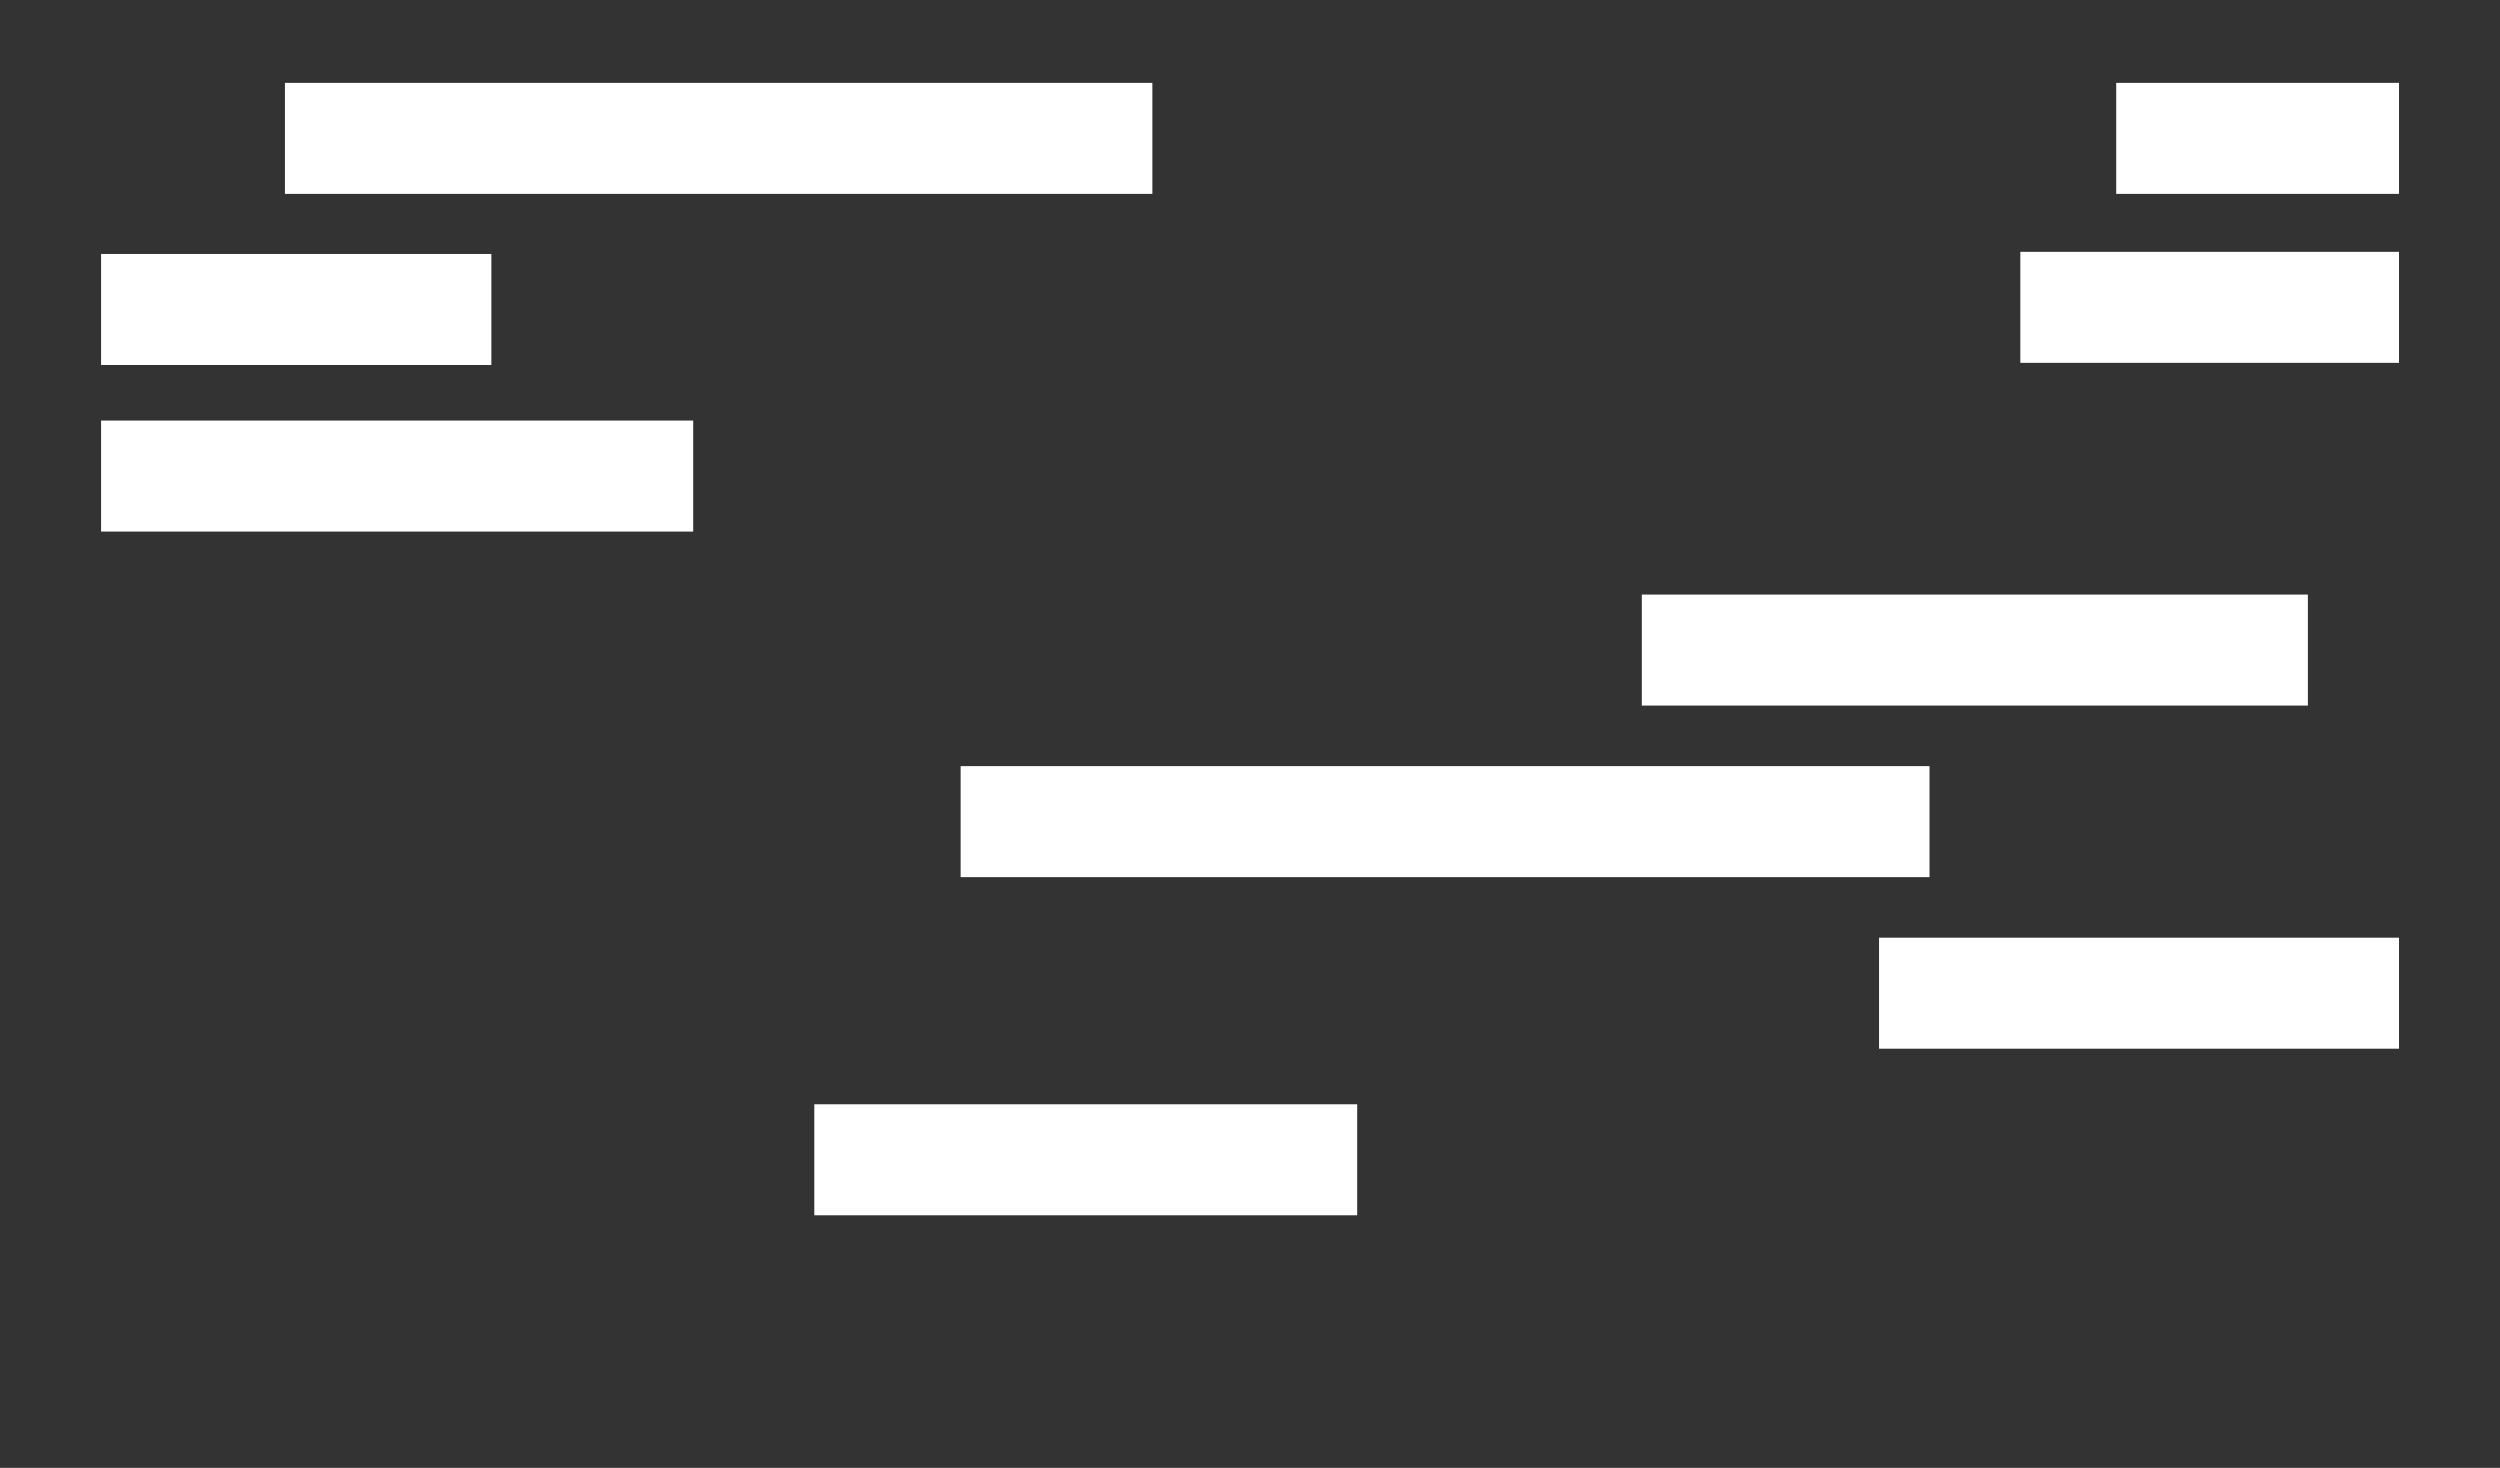
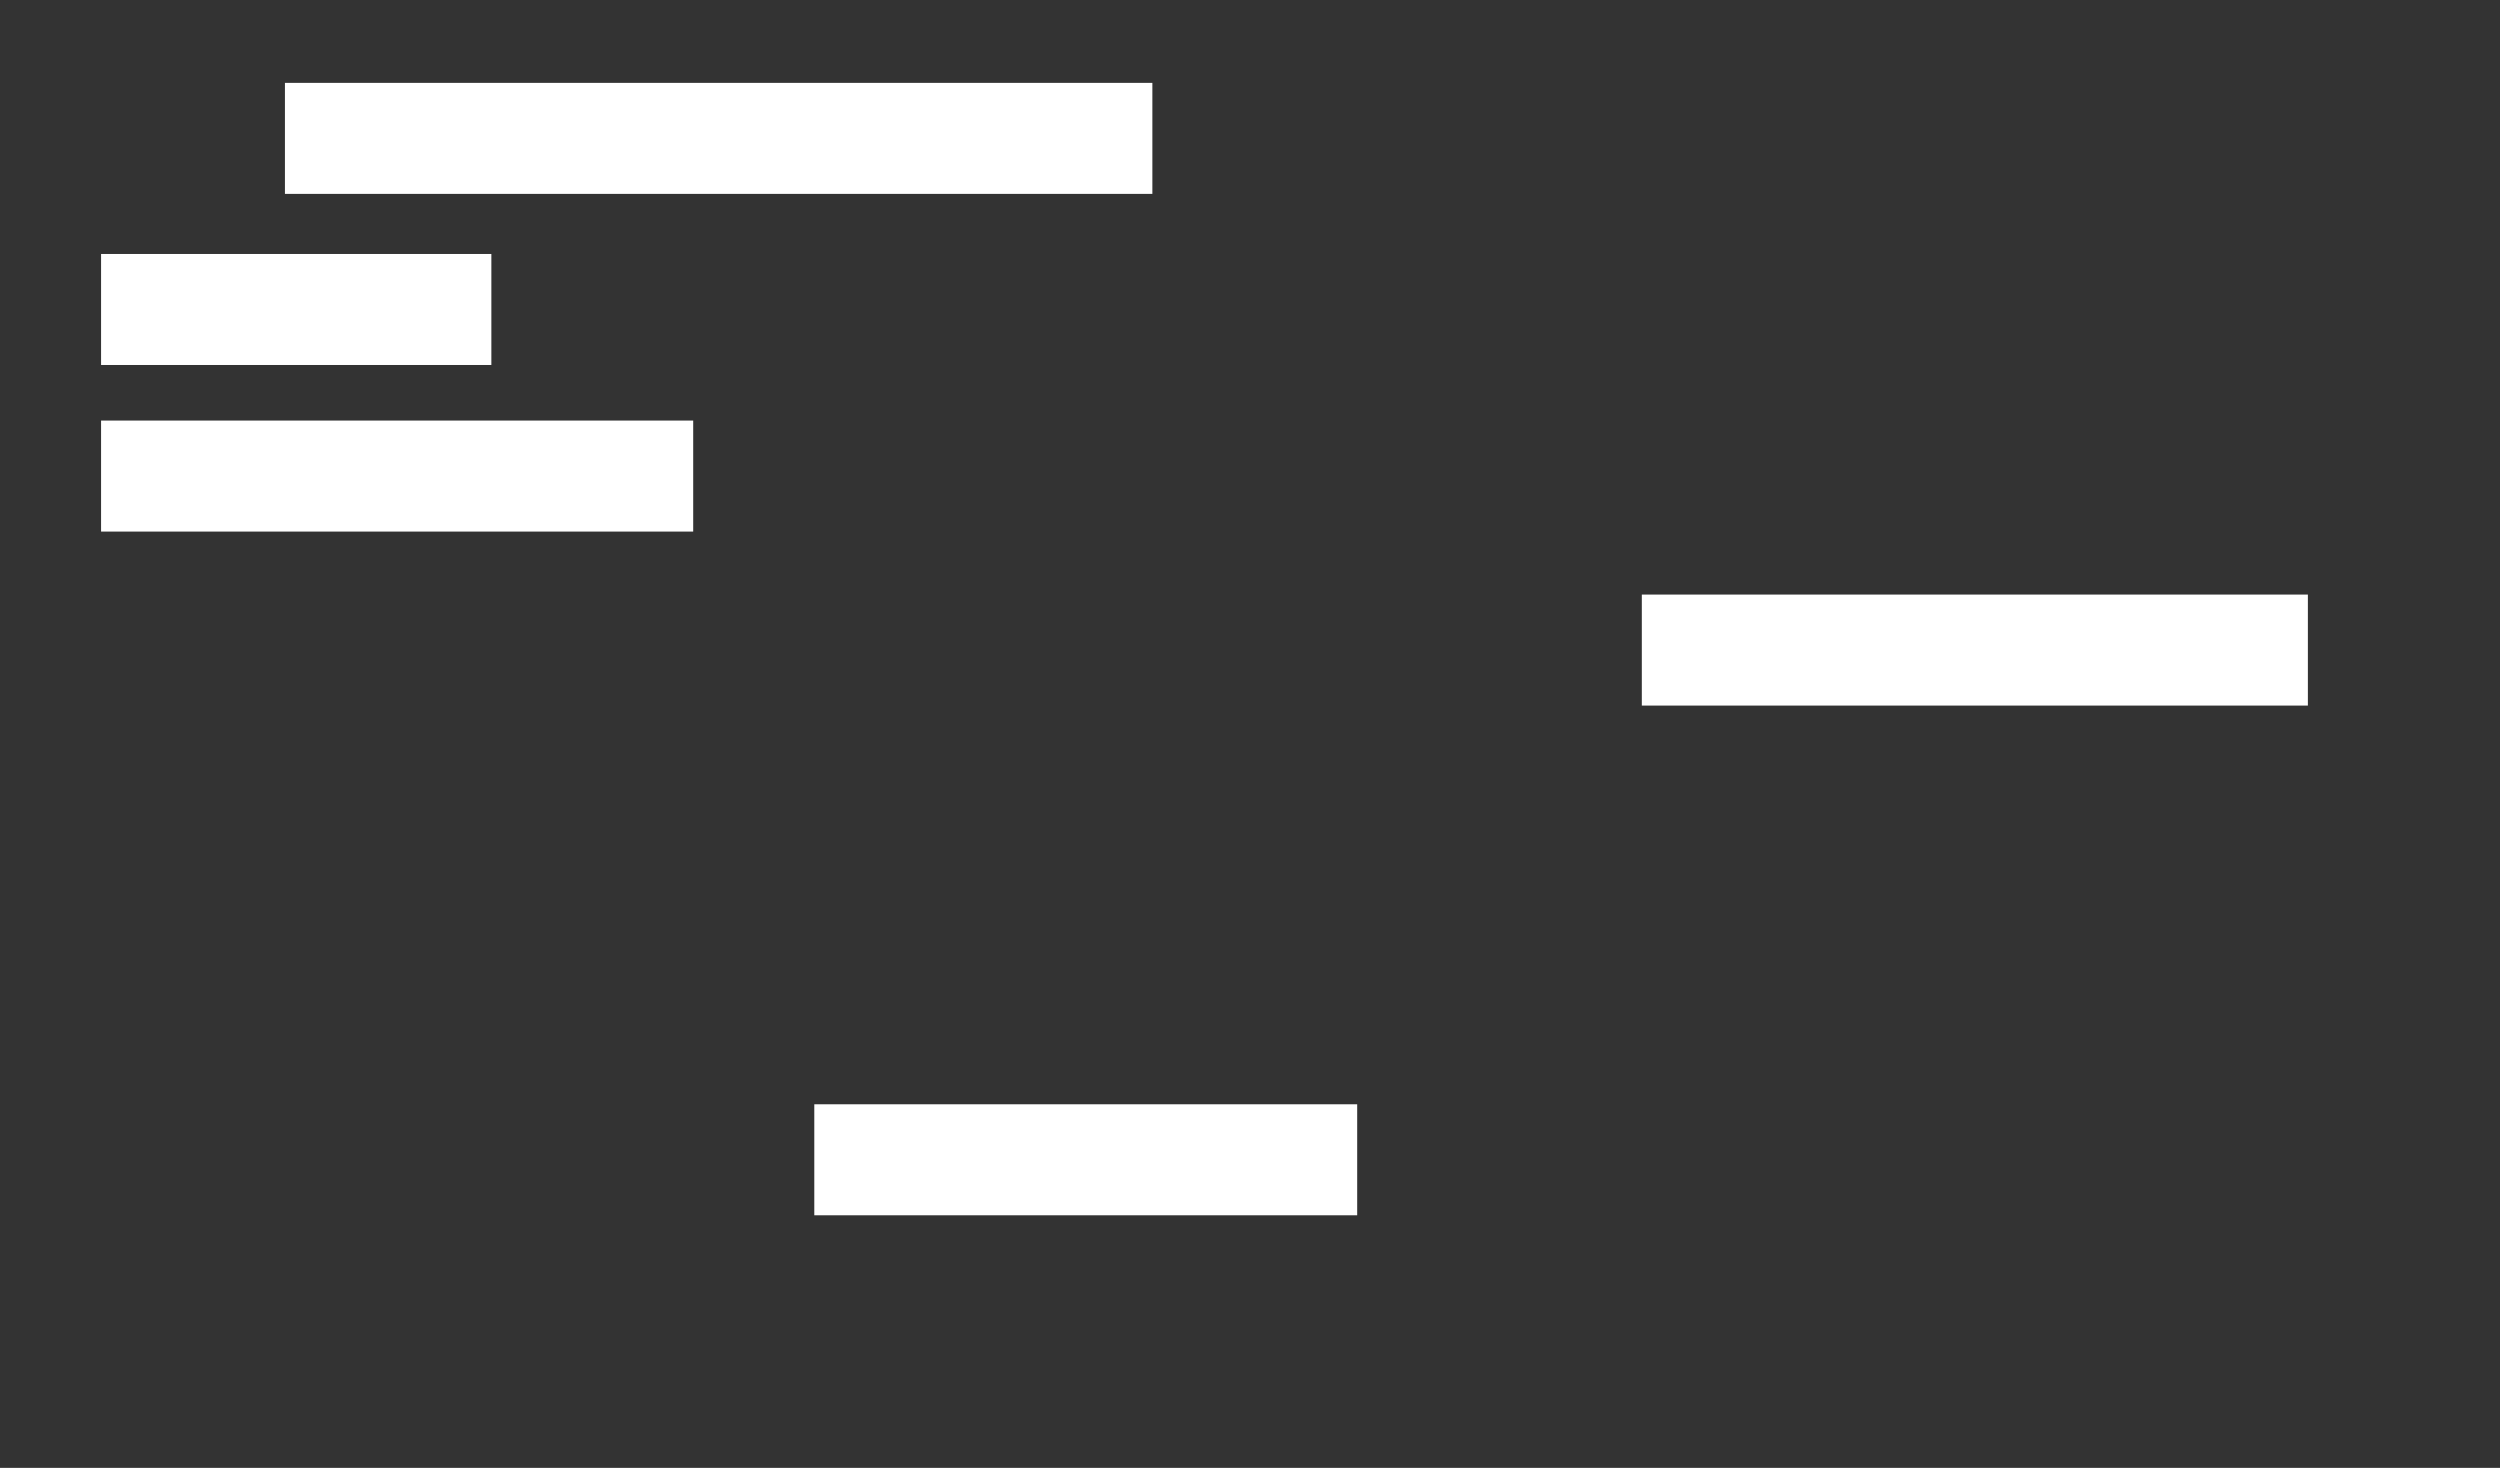
<svg xmlns="http://www.w3.org/2000/svg" id="obi" viewBox="0 0 327 192">
  <rect x="0" y="0" width="327" height="192" fill="#333333" stroke="none" />
  <defs>
    <style>
      .cls-1 {
        fill: #fff;
        stroke-width: 0px;
      }
    </style>
  </defs>
-   <rect class="cls-1" x="264.26" y="32.94" width="49.53" height="14.52" />
  <rect class="cls-1" x="37.27" y="10.84" width="113.46" height="14.52" />
-   <rect class="cls-1" x="276.8" y="10.84" width="36.99" height="14.52" />
  <rect class="cls-1" x="13.22" y="33.22" width="51.05" height="14.52" />
  <rect class="cls-1" x="13.22" y="55.01" width="77.45" height="14.52" />
  <rect class="cls-1" x="214.75" y="77.77" width="87.12" height="14.52" />
-   <rect class="cls-1" x="125.65" y="100.21" width="126.73" height="14.52" />
-   <rect class="cls-1" x="245.78" y="122.65" width="68.01" height="14.52" />
  <rect class="cls-1" x="106.51" y="144.44" width="71.01" height="14.52" />
</svg>